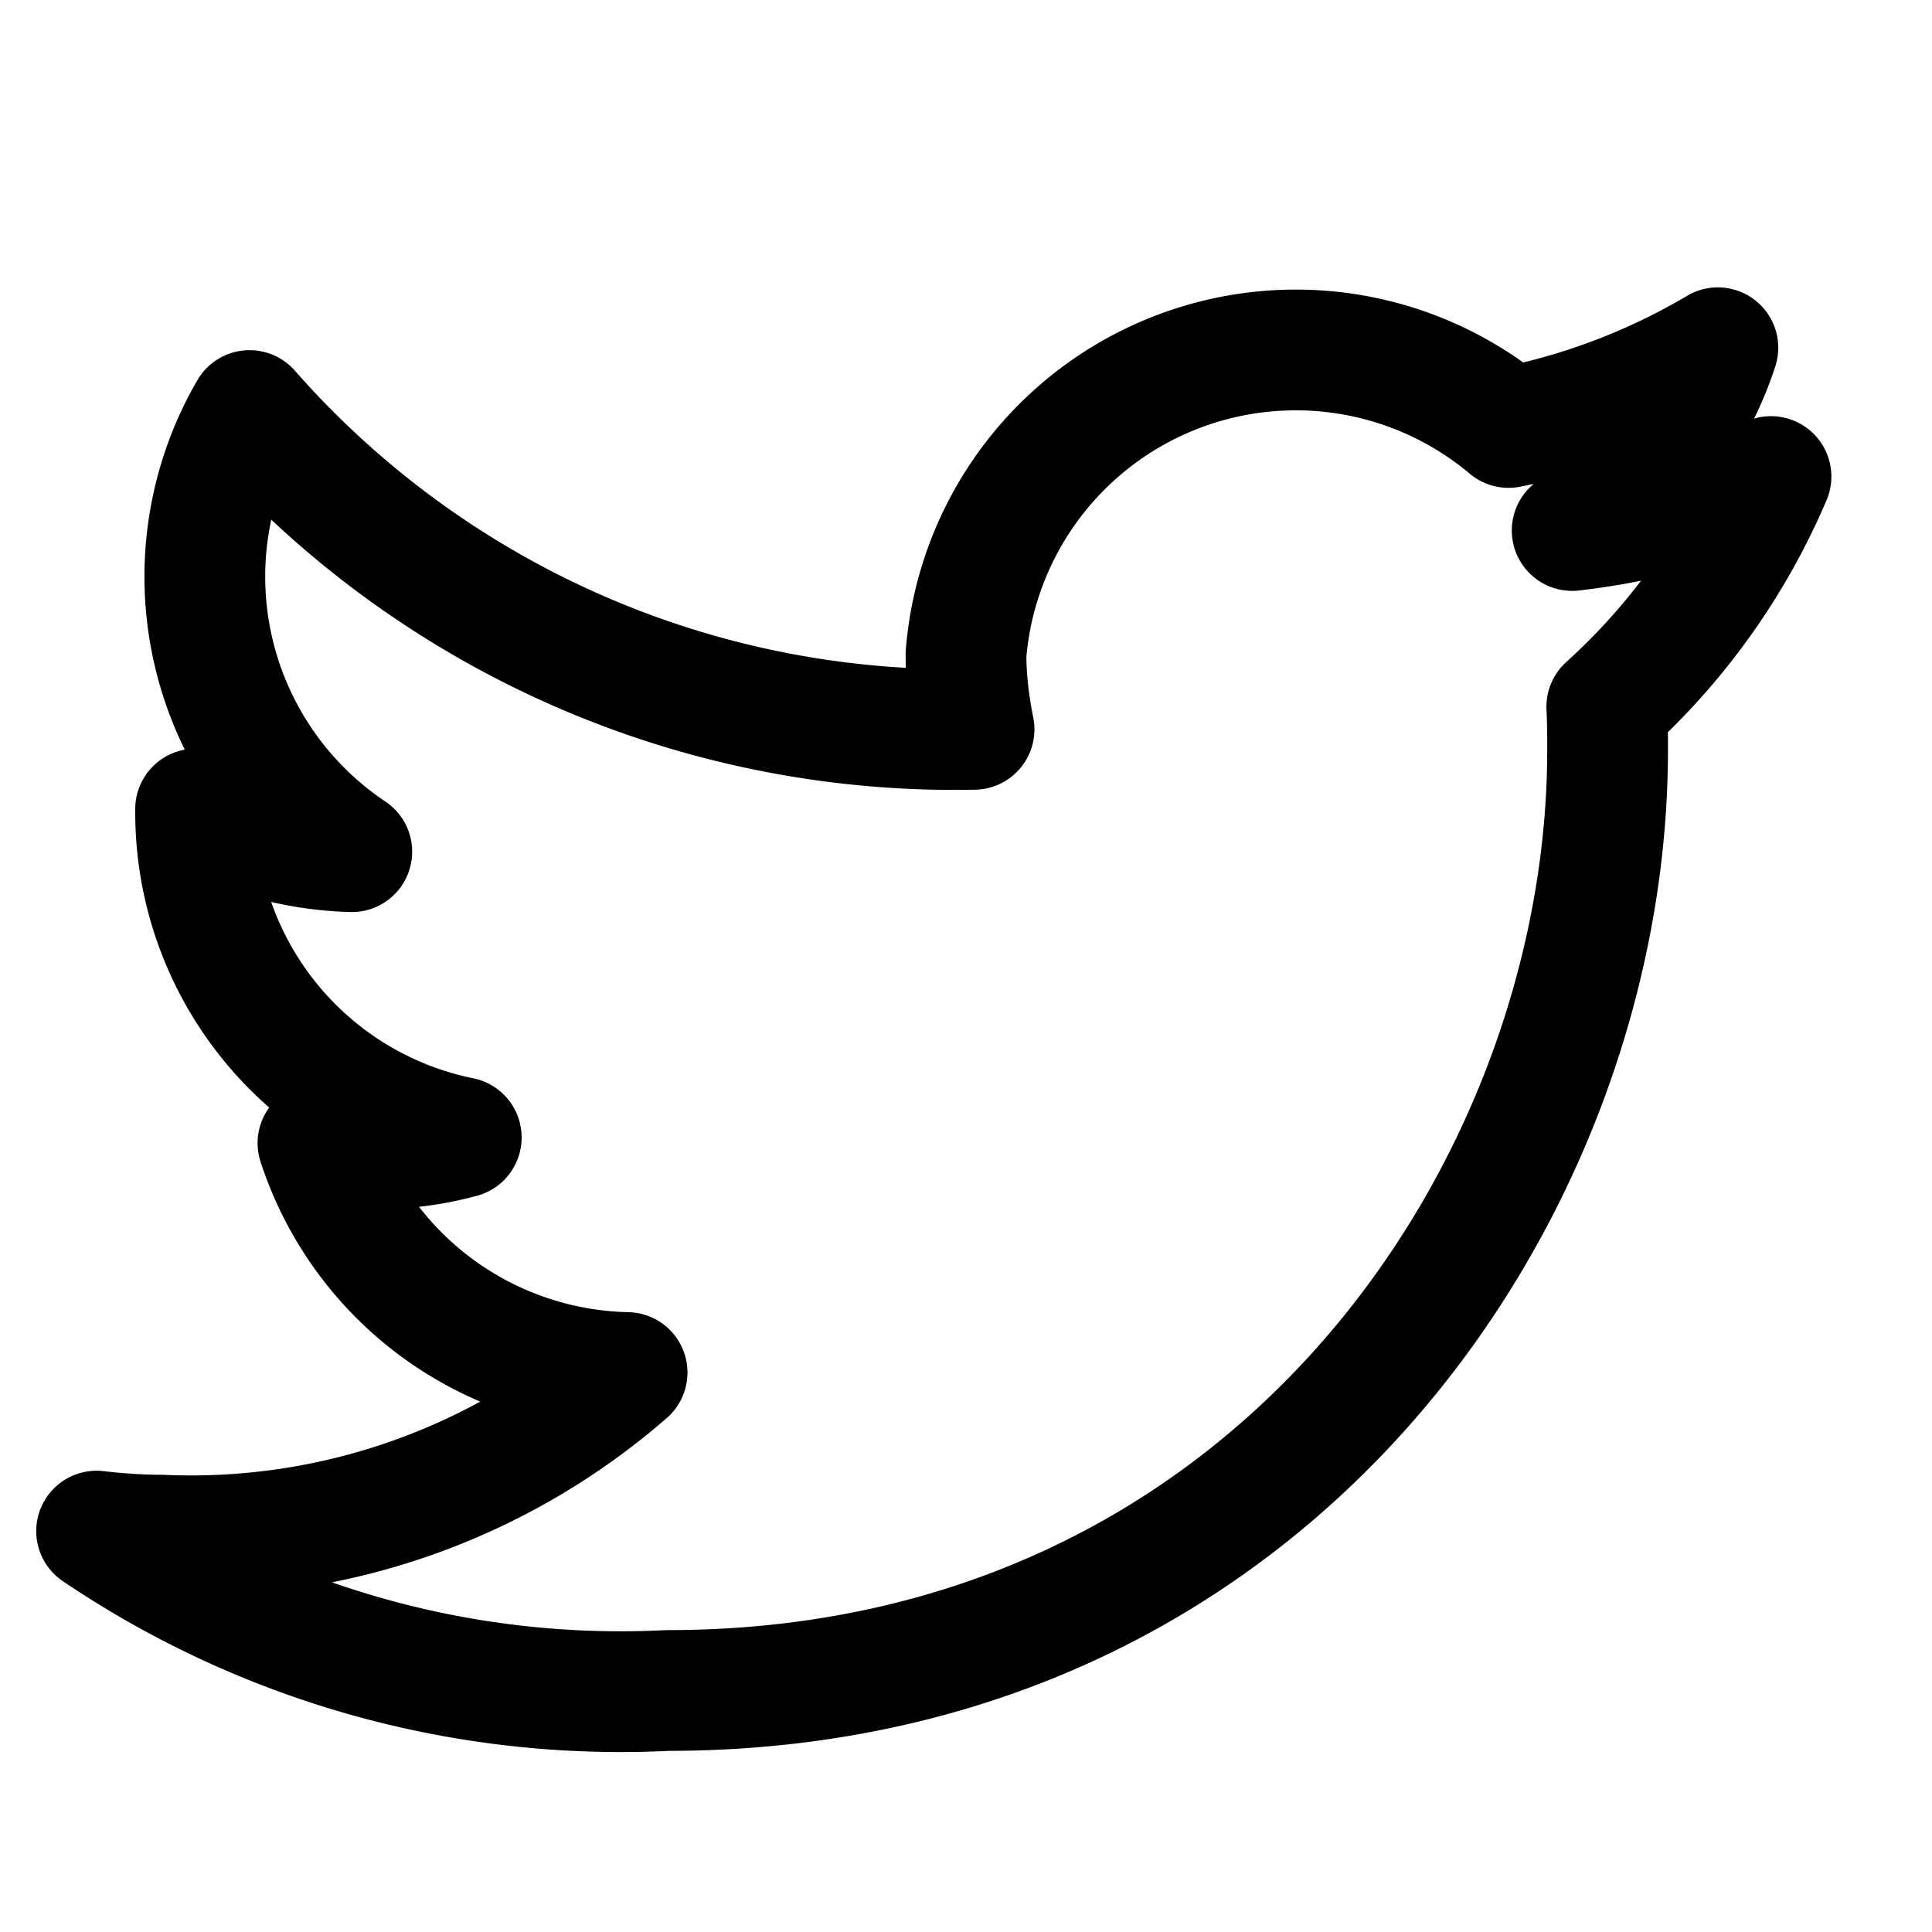
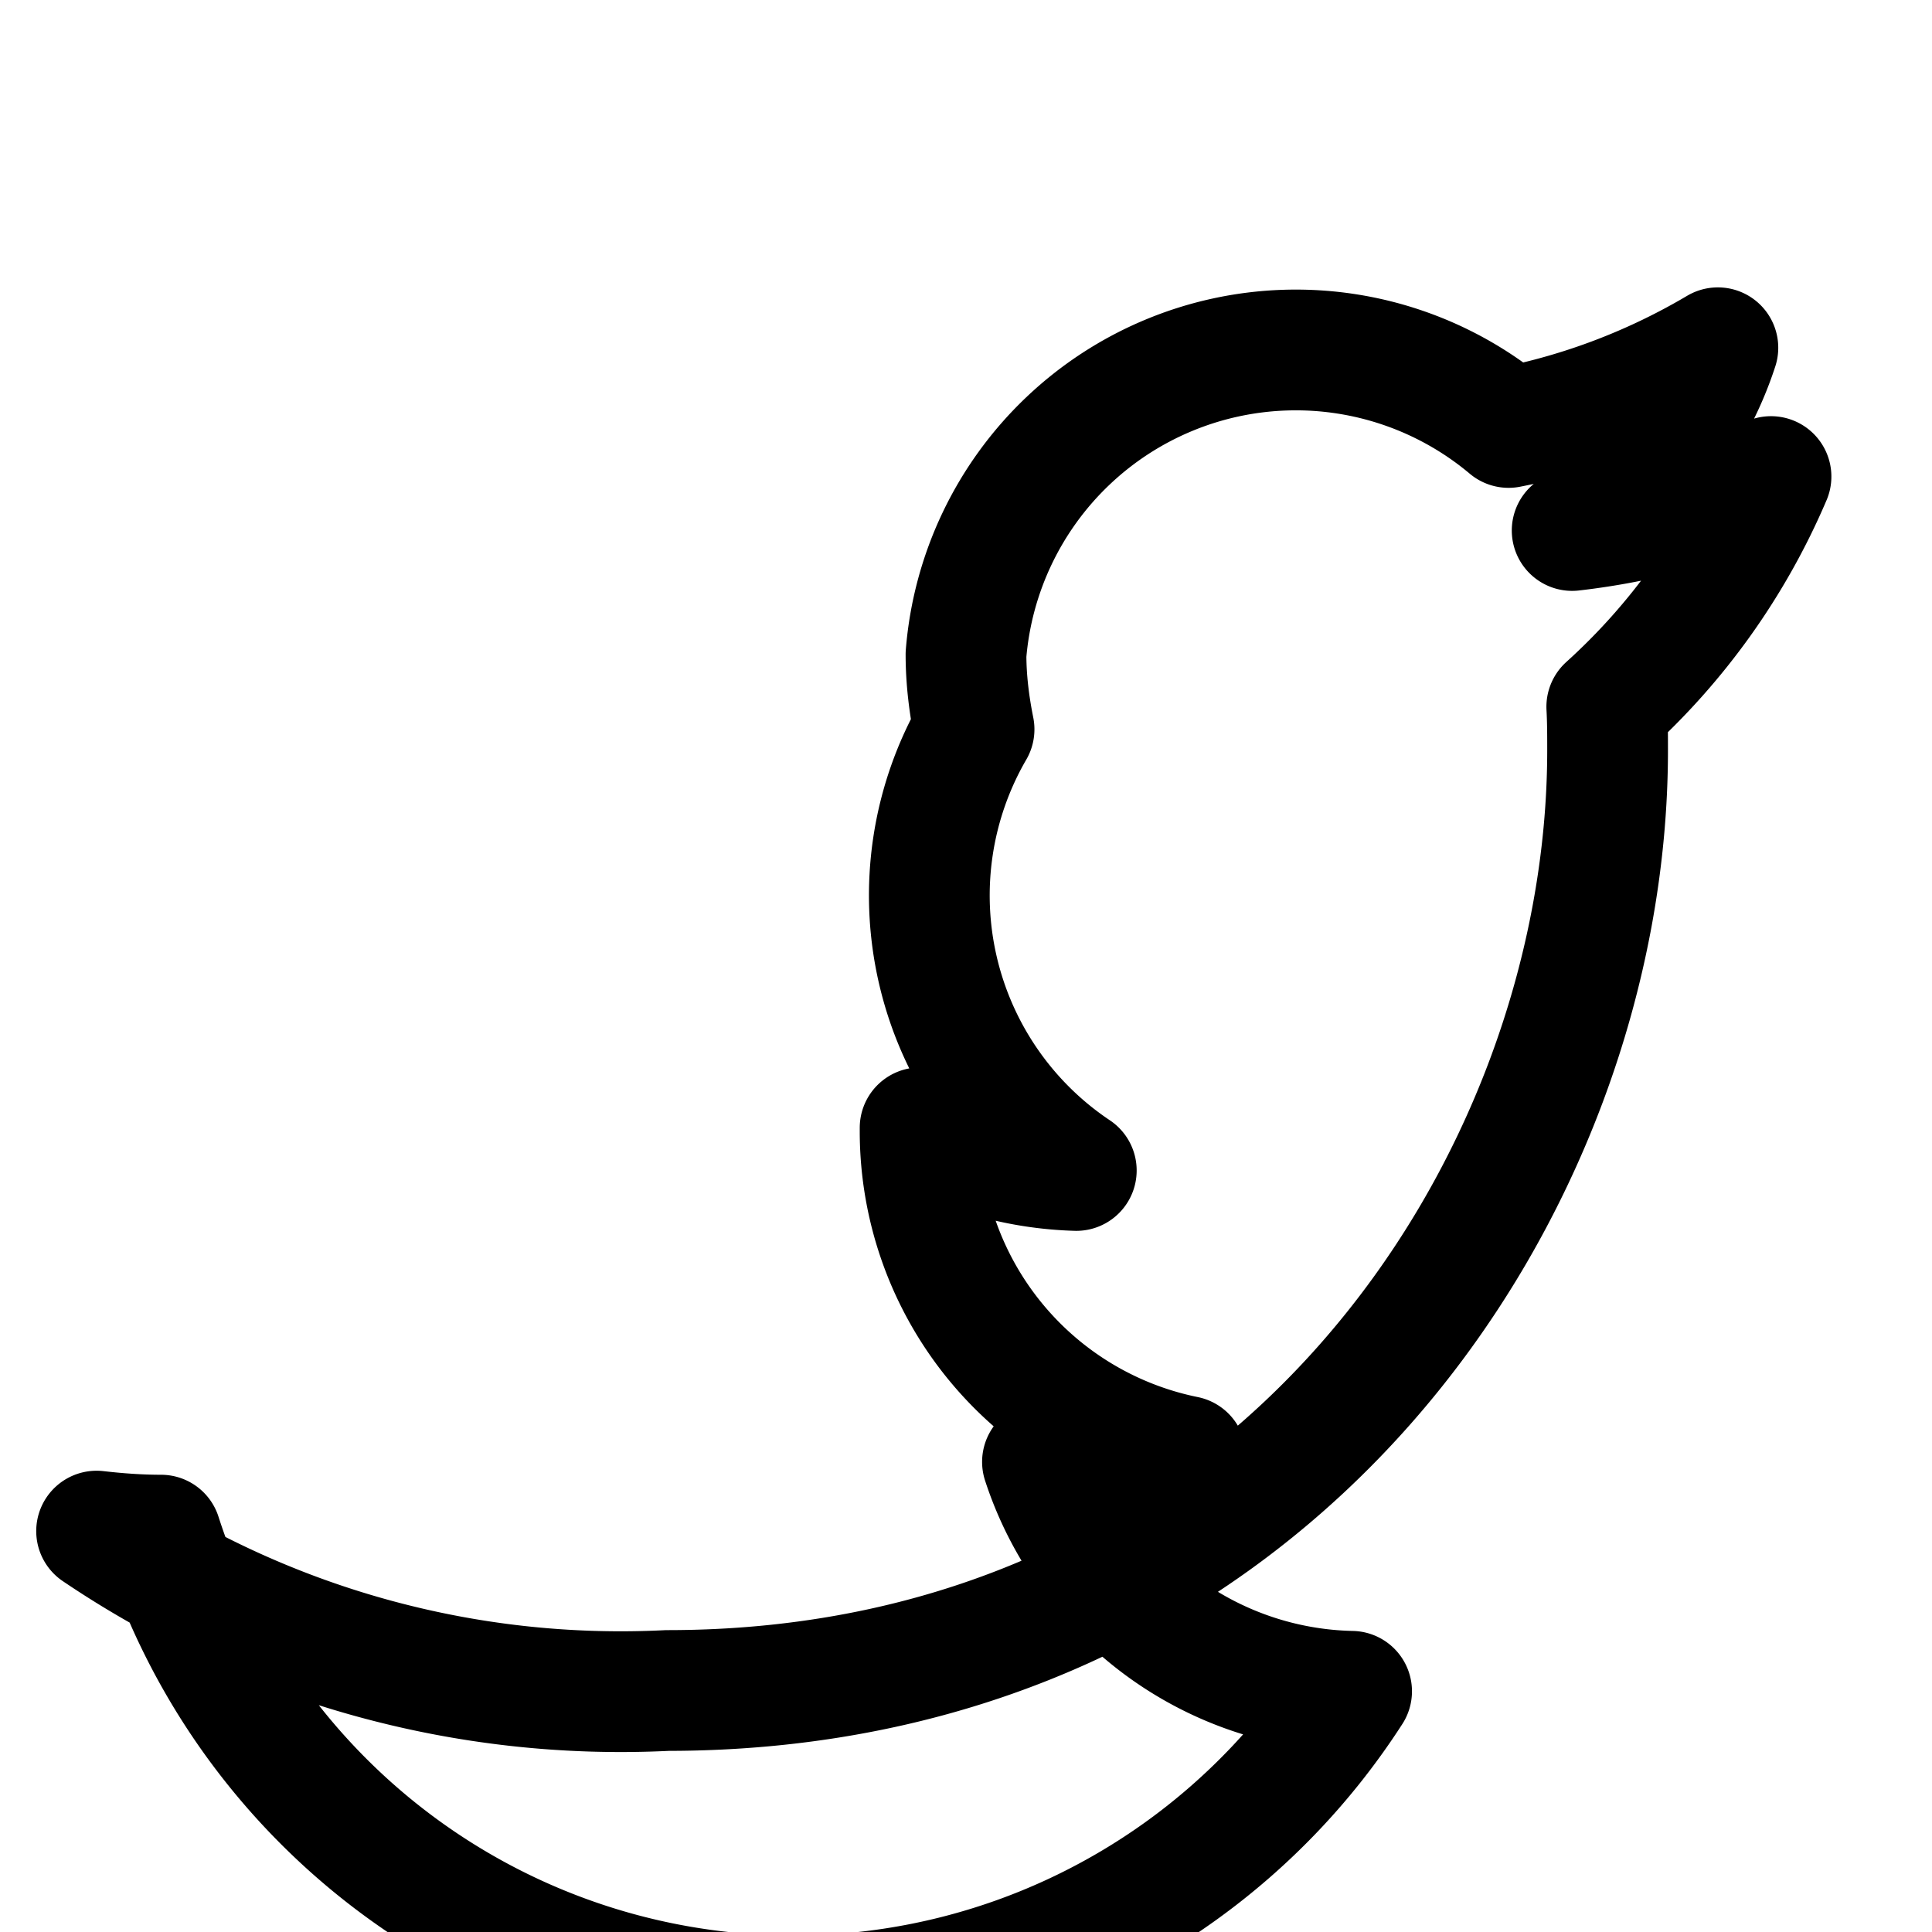
<svg xmlns="http://www.w3.org/2000/svg" fill="none" viewBox="0 0 24 24" stroke="currentColor" stroke-width="1.5">
-   <path stroke-linecap="round" stroke-linejoin="round" d="M22 5.92c-.77.34-1.6.57-2.47.67a4.13 4.13 0 0 0 1.81-2.27 8.18 8.18 0 0 1-2.6.99A4.11 4.11 0 0 0 12 8.13c0 .32.04.63.1.93A11.66 11.66 0 0 1 3.1 5.1a4.11 4.11 0 0 0 1.27 5.48c-.7-.02-1.36-.21-1.94-.53v.05a4.12 4.12 0 0 0 3.3 4.03c-.33.09-.68.14-1.04.14-.25 0-.5-.02-.74-.07a4.13 4.13 0 0 0 3.84 2.85A8.25 8.25 0 0 1 2 19.07c-.27 0-.54-.02-.8-.05A11.62 11.62 0 0 0 8.29 21c7.55 0 11.68-6.26 11.68-11.68 0-.18 0-.36-.01-.54A8.18 8.18 0 0 0 22 5.92z" />
+   <path stroke-linecap="round" stroke-linejoin="round" d="M22 5.92c-.77.34-1.6.57-2.47.67a4.13 4.13 0 0 0 1.81-2.27 8.18 8.18 0 0 1-2.6.99A4.11 4.11 0 0 0 12 8.13c0 .32.04.63.1.93a4.11 4.11 0 0 0 1.27 5.48c-.7-.02-1.36-.21-1.94-.53v.05a4.12 4.12 0 0 0 3.3 4.03c-.33.09-.68.14-1.04.14-.25 0-.5-.02-.74-.07a4.13 4.13 0 0 0 3.84 2.85A8.25 8.25 0 0 1 2 19.07c-.27 0-.54-.02-.8-.05A11.62 11.62 0 0 0 8.29 21c7.55 0 11.68-6.26 11.68-11.68 0-.18 0-.36-.01-.54A8.18 8.18 0 0 0 22 5.92z" />
</svg>